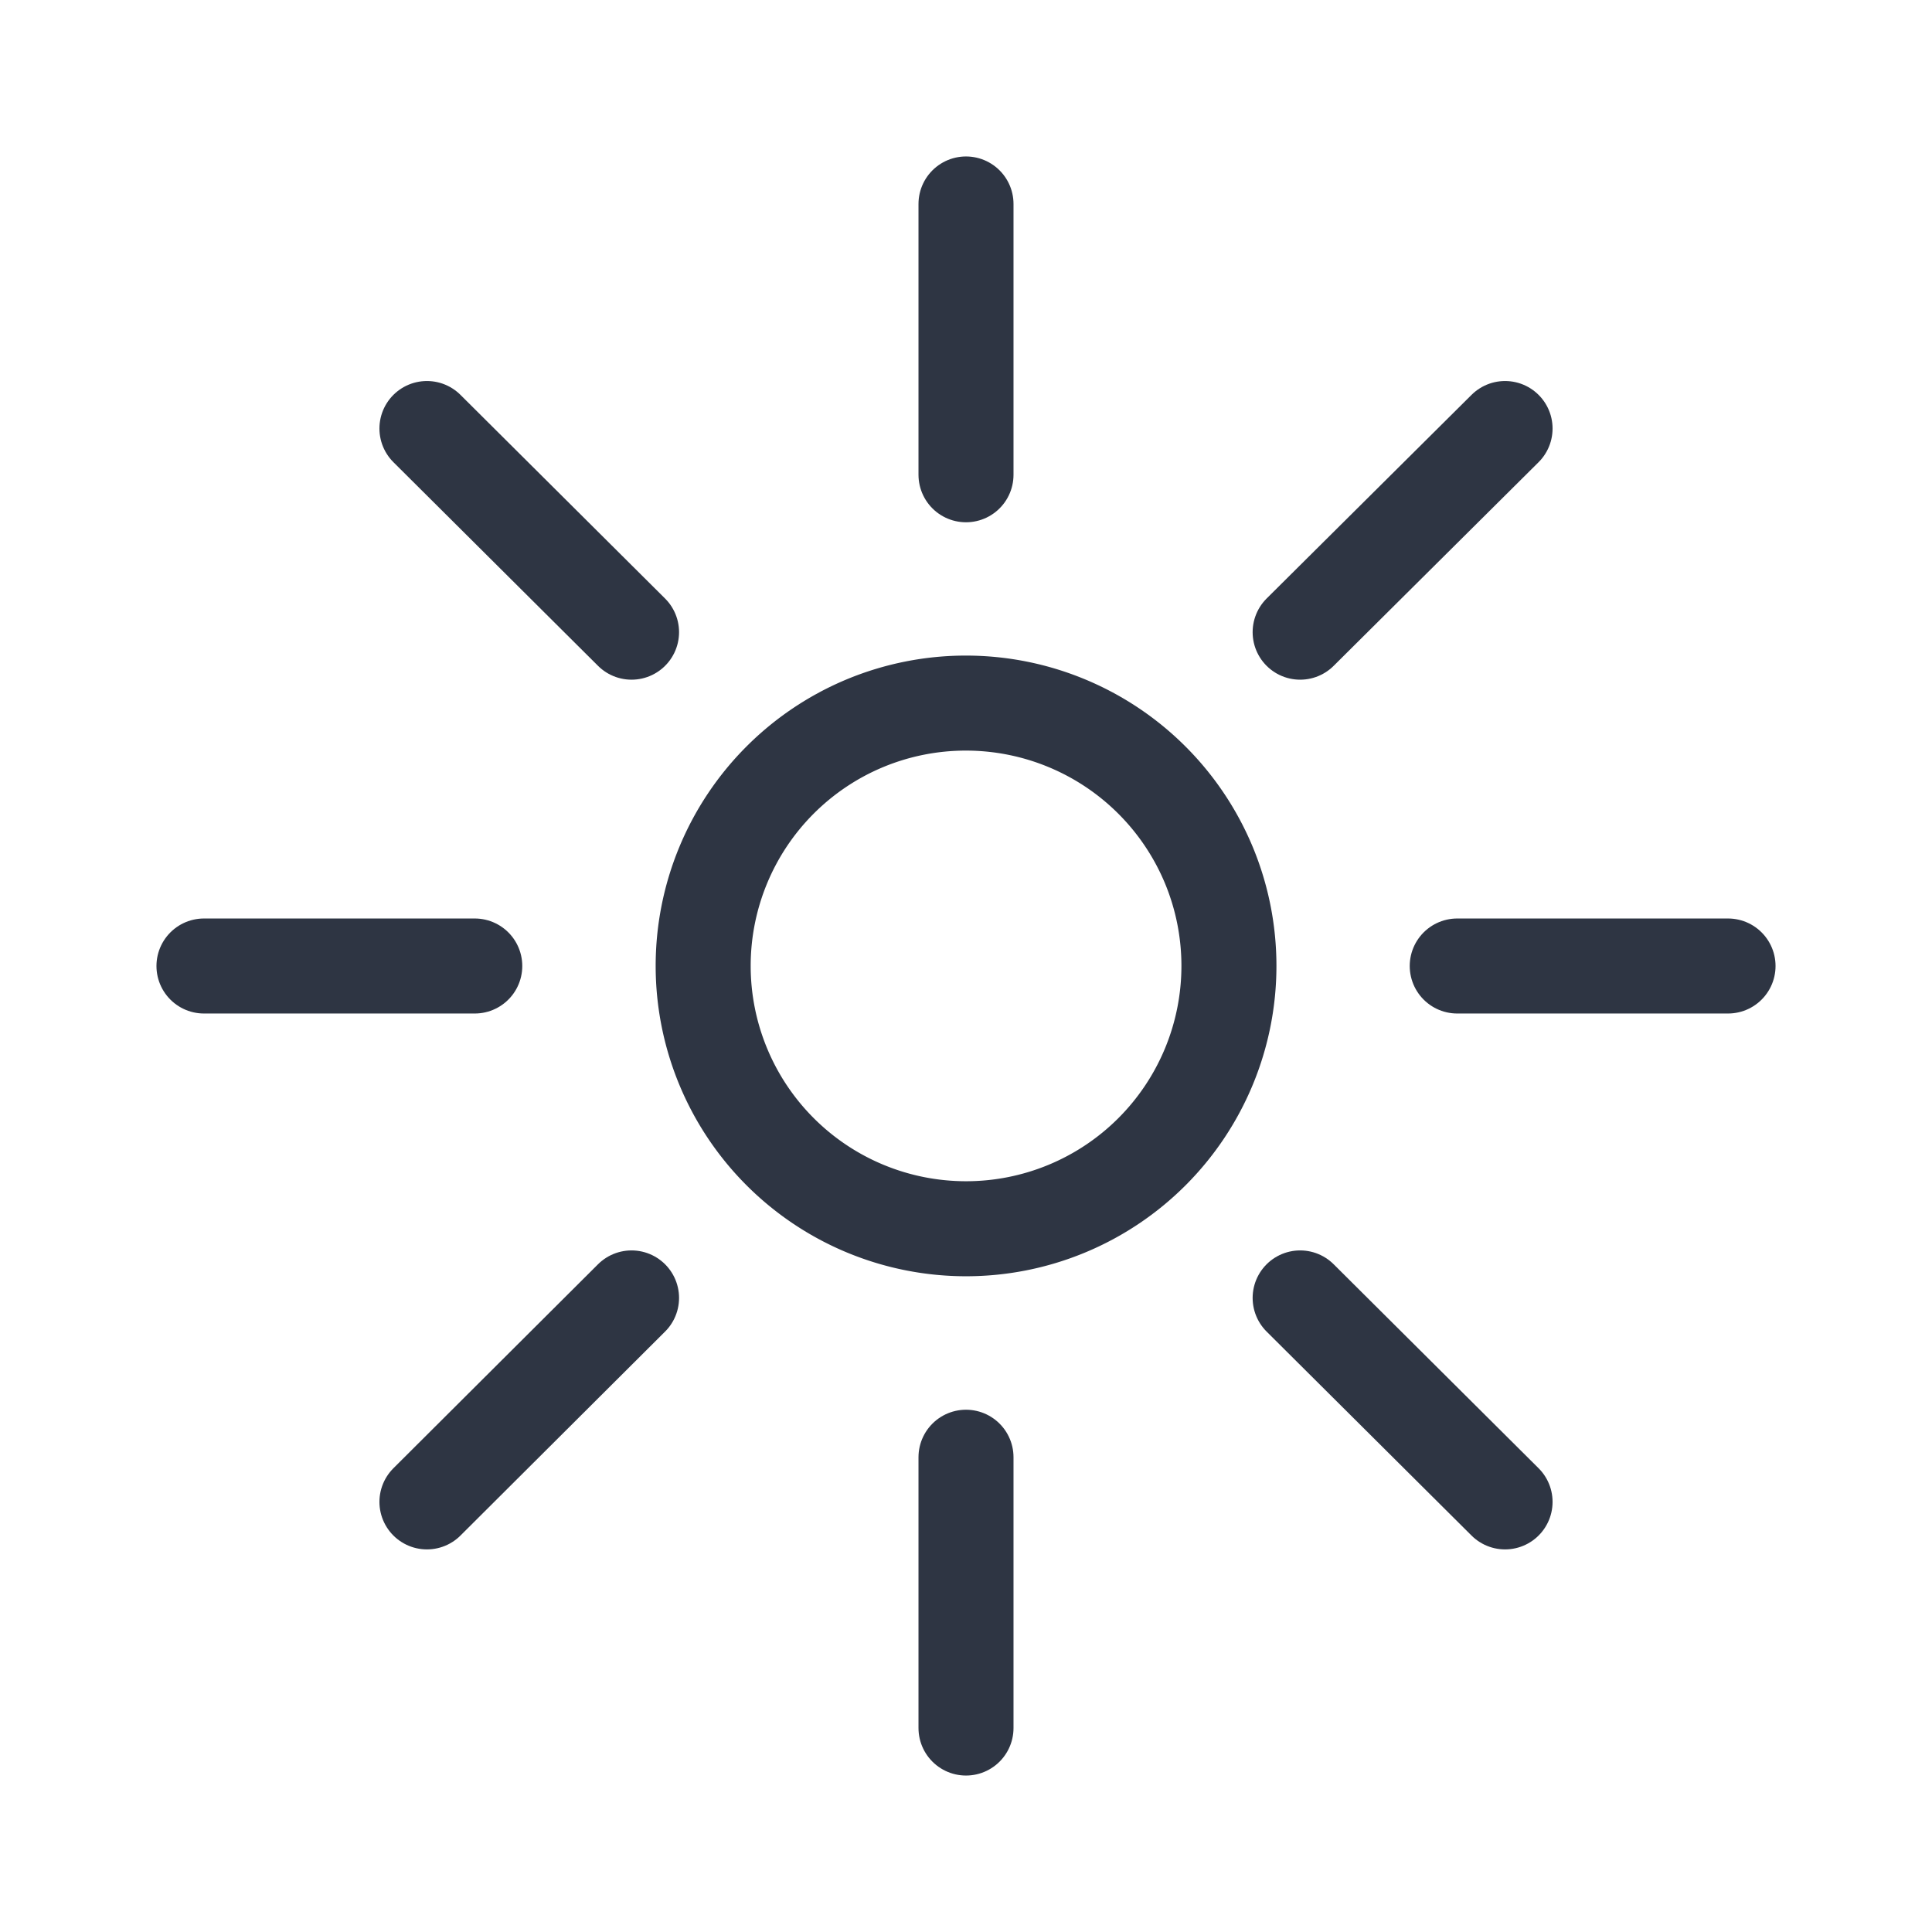
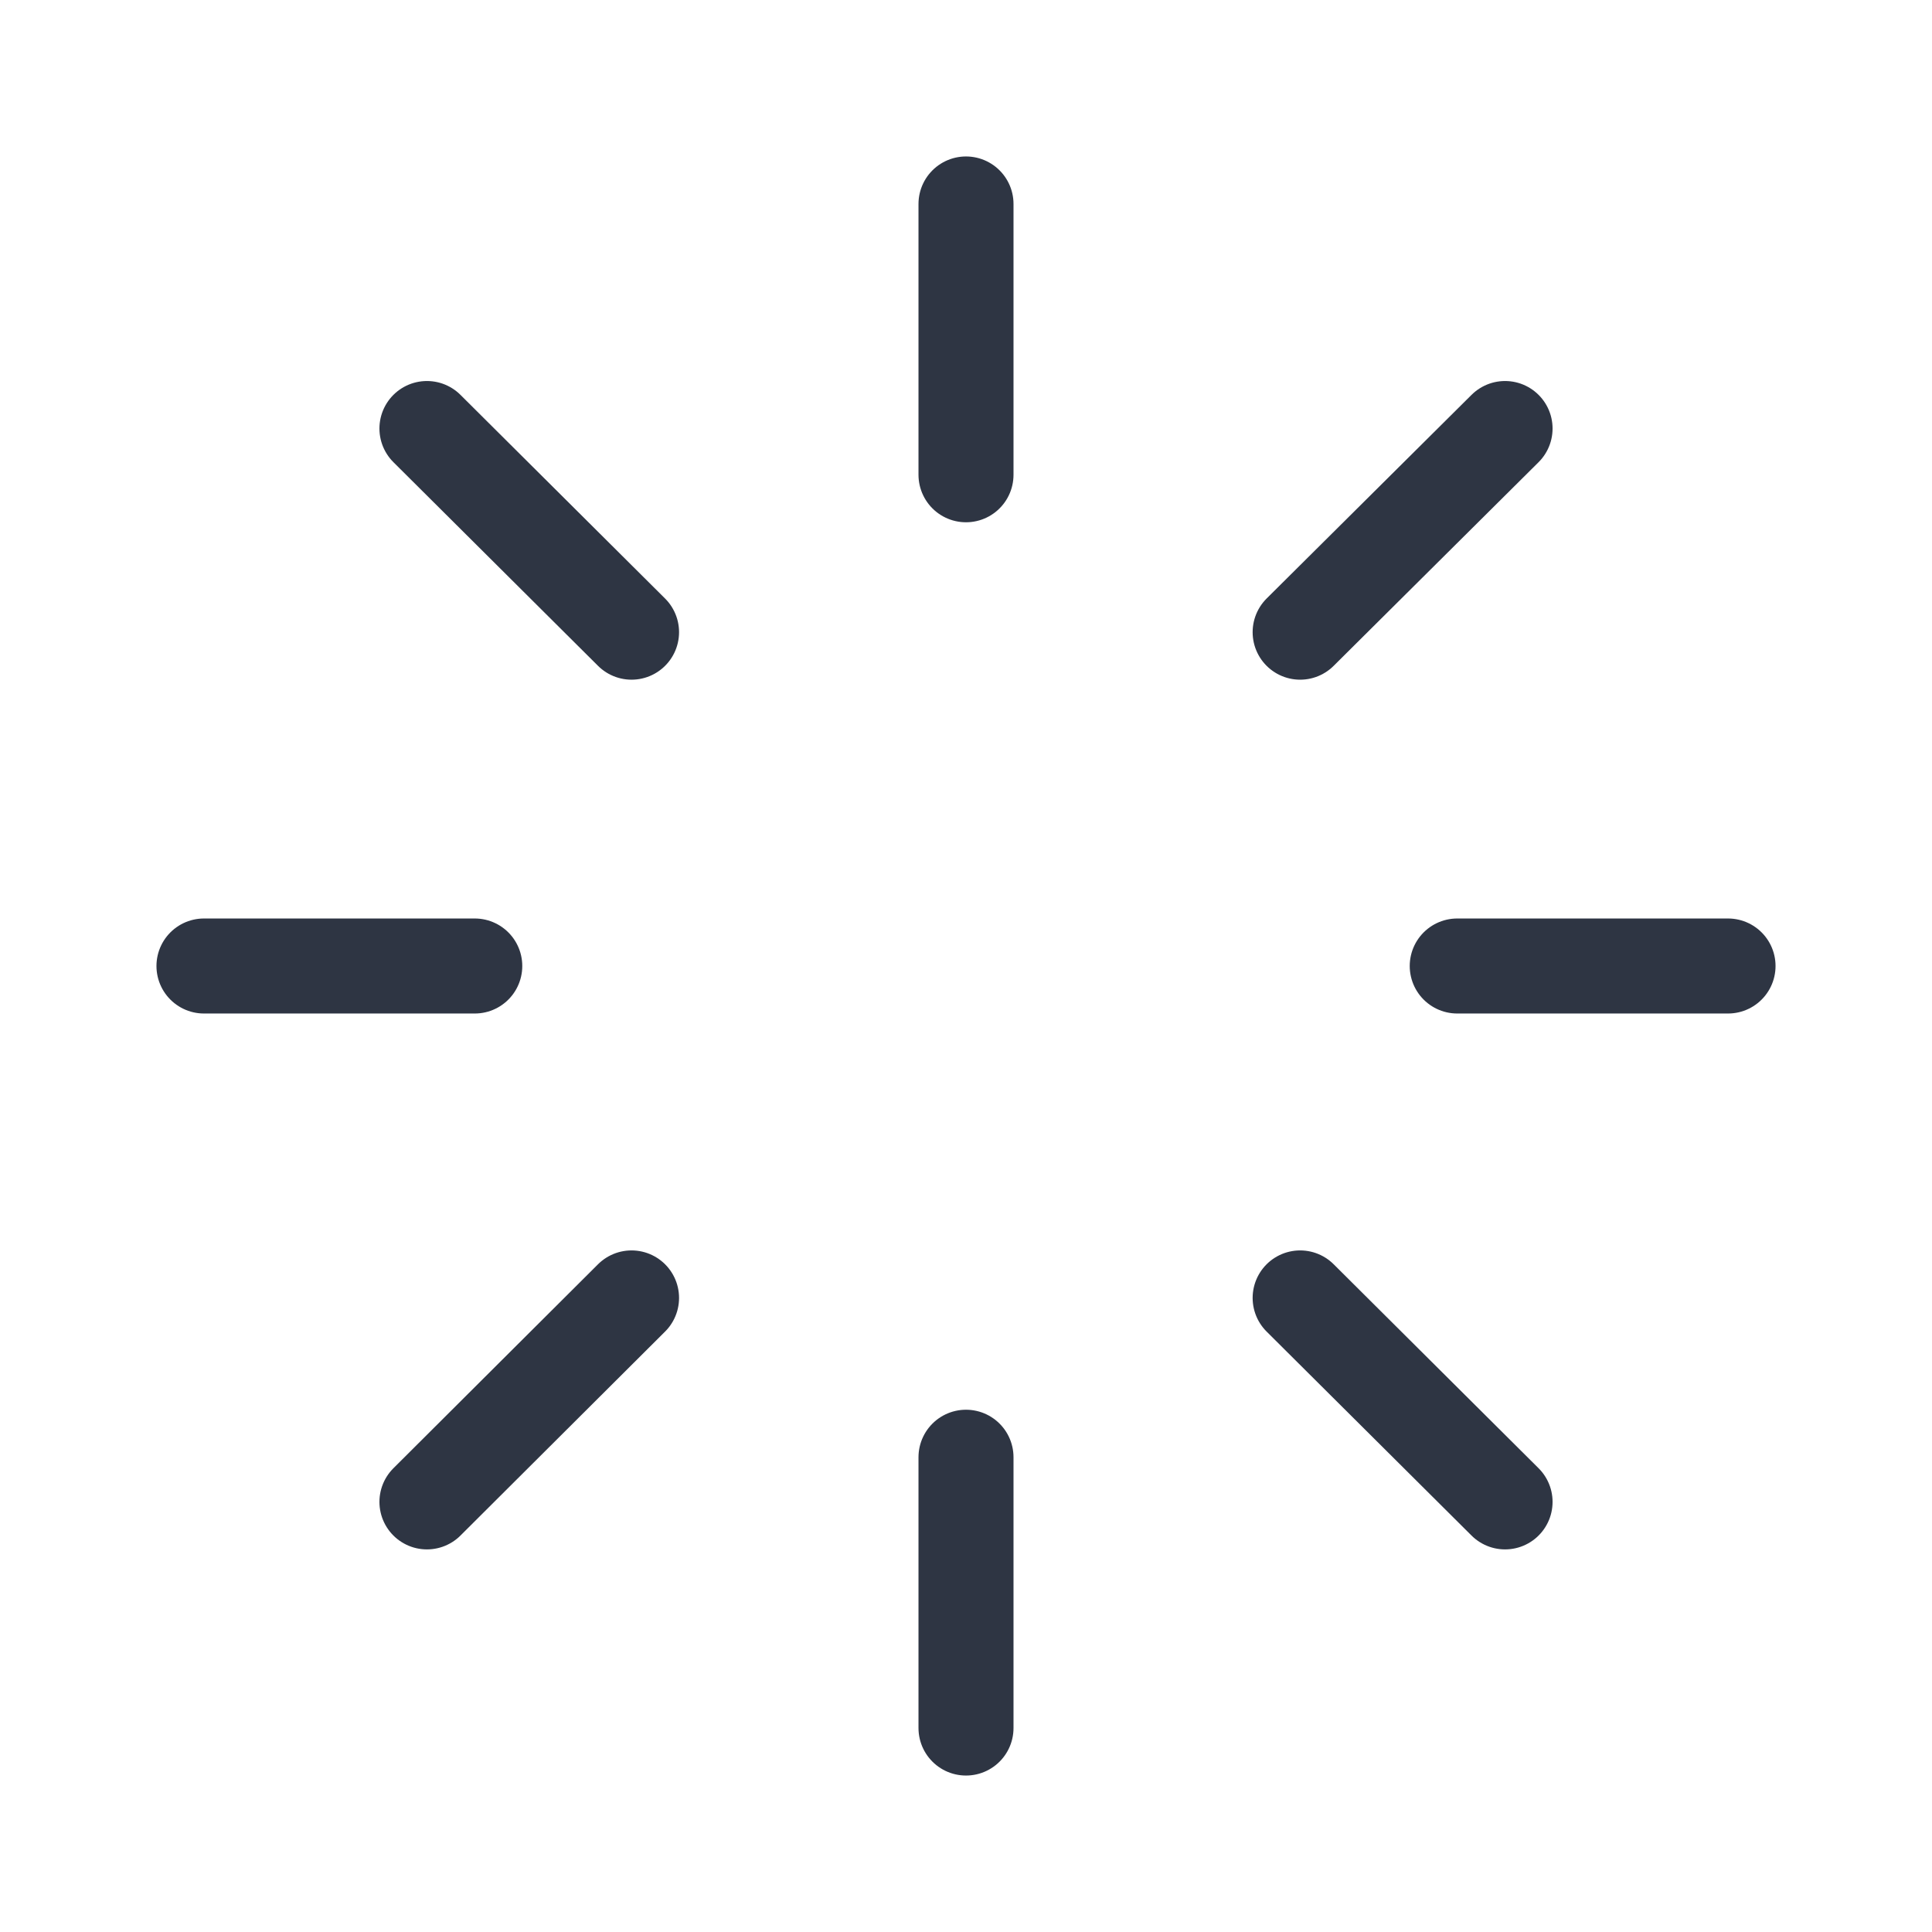
<svg xmlns="http://www.w3.org/2000/svg" id="icons" viewBox="0 0 61 61">
  <defs>
    <style>.cls-1{fill:none;stroke:#2e3543;stroke-linecap:round;stroke-linejoin:round;stroke-width:3px;}</style>
  </defs>
  <line class="cls-1" x1="19.94" y1="19.96" x2="13.48" y2="13.53" />
  <line class="cls-1" x1="41.05" y1="19.96" x2="47.52" y2="13.53" />
  <line class="cls-1" x1="19.94" y1="40.98" x2="13.48" y2="47.42" />
  <line class="cls-1" x1="41.05" y1="40.98" x2="47.52" y2="47.42" />
-   <path class="cls-1" d="M27.32,22.83a8.3,8.3,0,1,0,10.85,4.49A8.31,8.31,0,0,0,27.32,22.83Z" />
  <line class="cls-1" x1="30.5" y1="14.99" x2="30.5" y2="6.44" />
  <line class="cls-1" x1="30.5" y1="54.56" x2="30.5" y2="46.01" />
  <line class="cls-1" x1="46.01" y1="30.5" x2="54.56" y2="30.5" />
  <line class="cls-1" x1="6.44" y1="30.5" x2="14.99" y2="30.5" />
</svg>